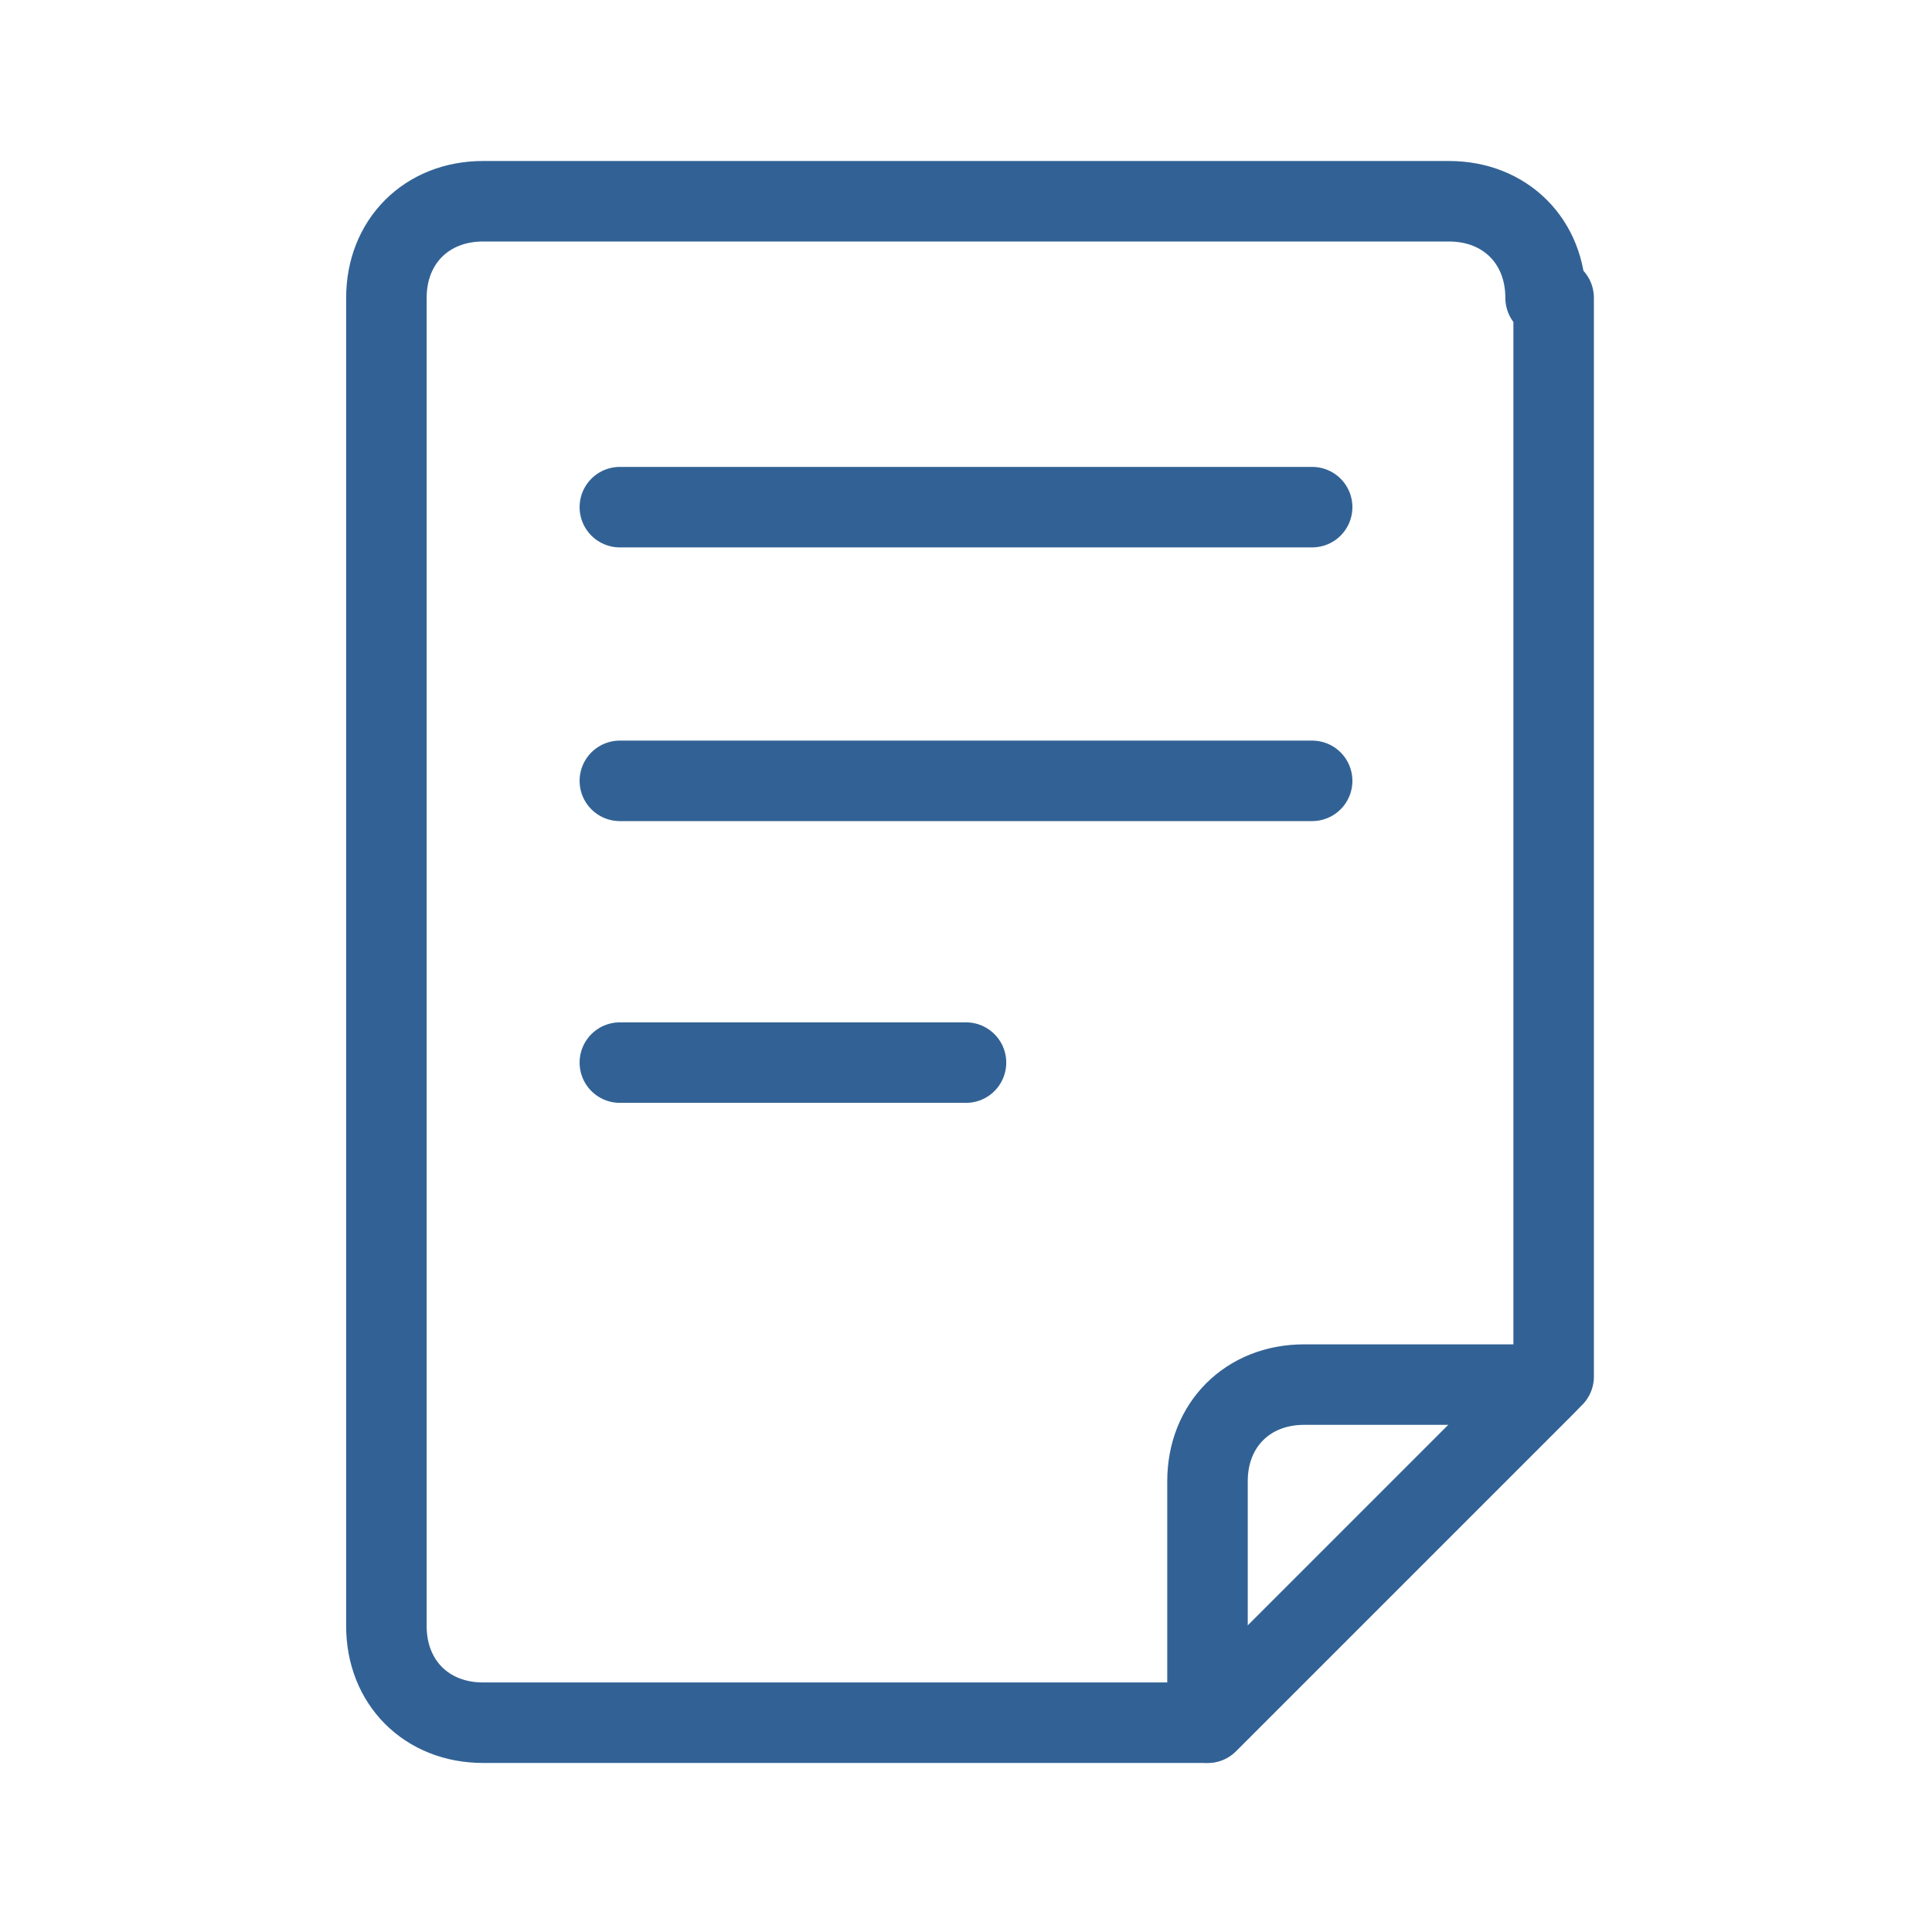
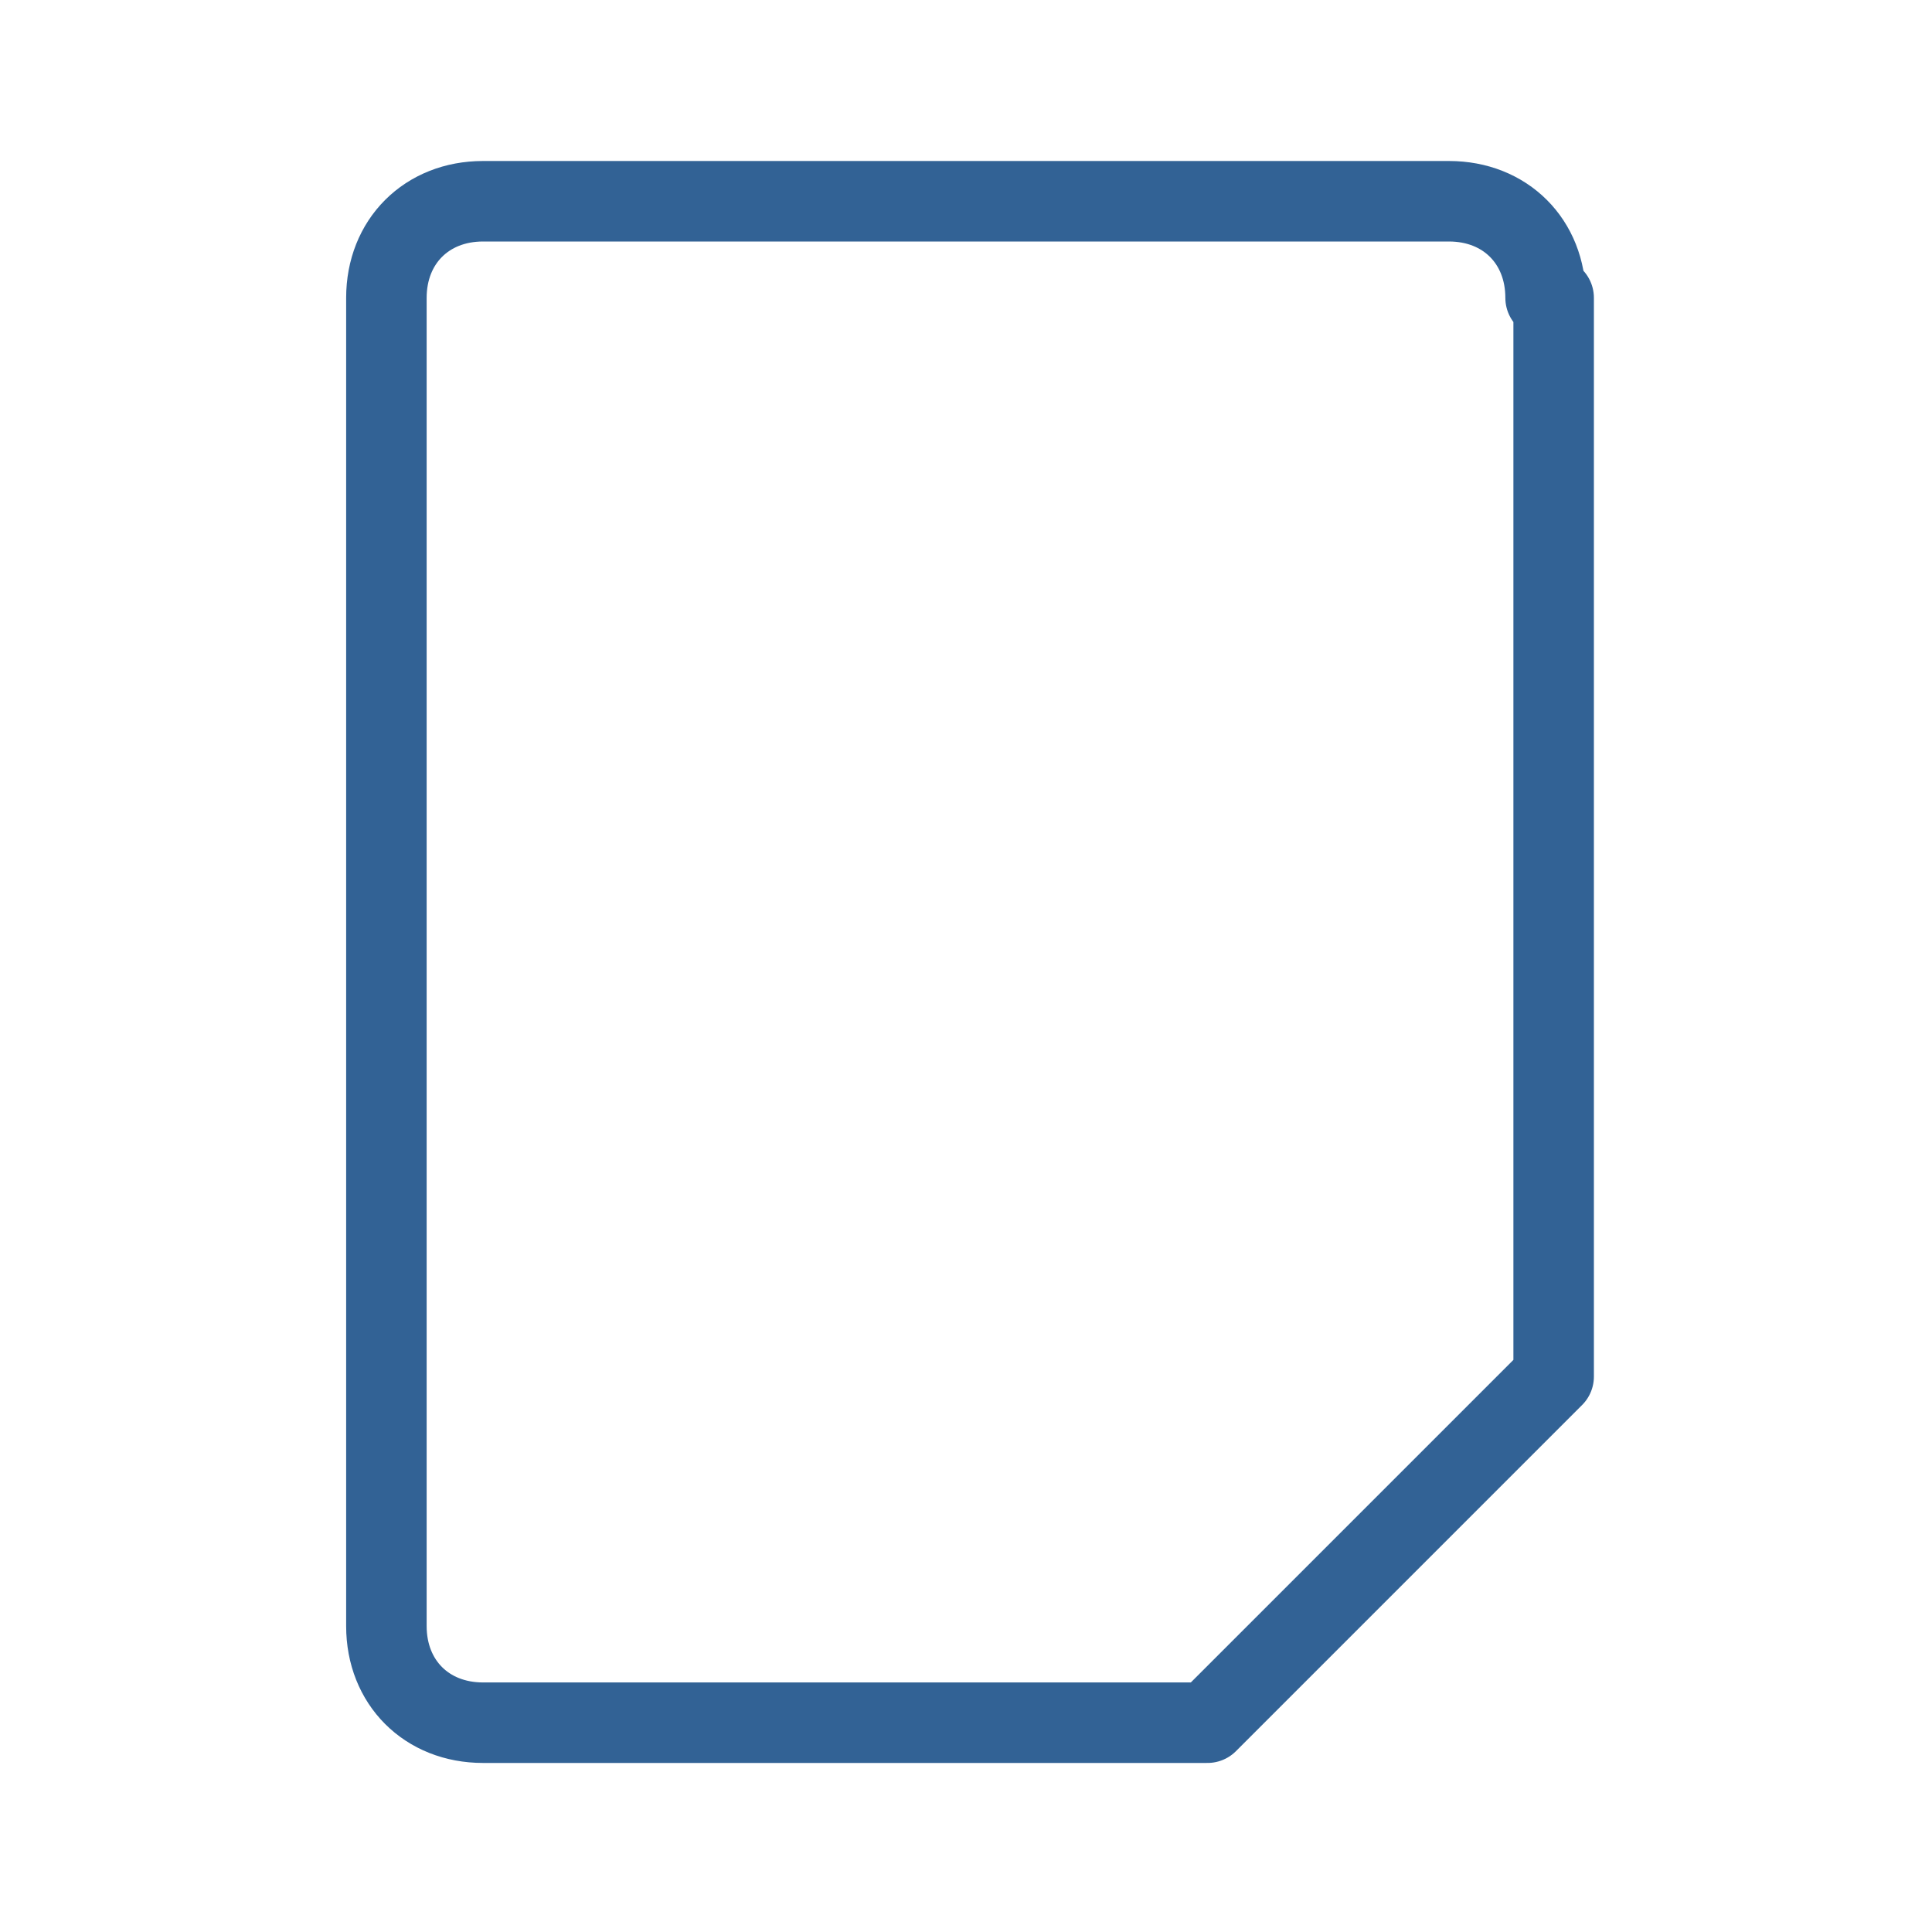
<svg xmlns="http://www.w3.org/2000/svg" viewBox="0 0 24 24" style="enable-background:new 0 0 24 24" xml:space="preserve">
  <style>.st0{fill:none;stroke:#326295;stroke-linecap:round;stroke-linejoin:round;stroke-miterlimit:10}</style>
  <g id="Icon_build">
    <path class="st0" d="M19.2 3.7c0-.7-.5-1.2-1.2-1.2H6c-.7 0-1.2.5-1.2 1.2v16.5c0 .7.5 1.2 1.2 1.2h9l4.3-4.3V3.7z" />
-     <path class="st0" d="M19.2 17.2h-3c-.7 0-1.2.5-1.2 1.2v3l4.2-4.2zM16.3 6.3H7.7M16.3 9.7H7.7M12 13.2H7.7" />
-     <circle class="st0" cx="12" cy="12" r="19.5" />
  </g>
</svg>